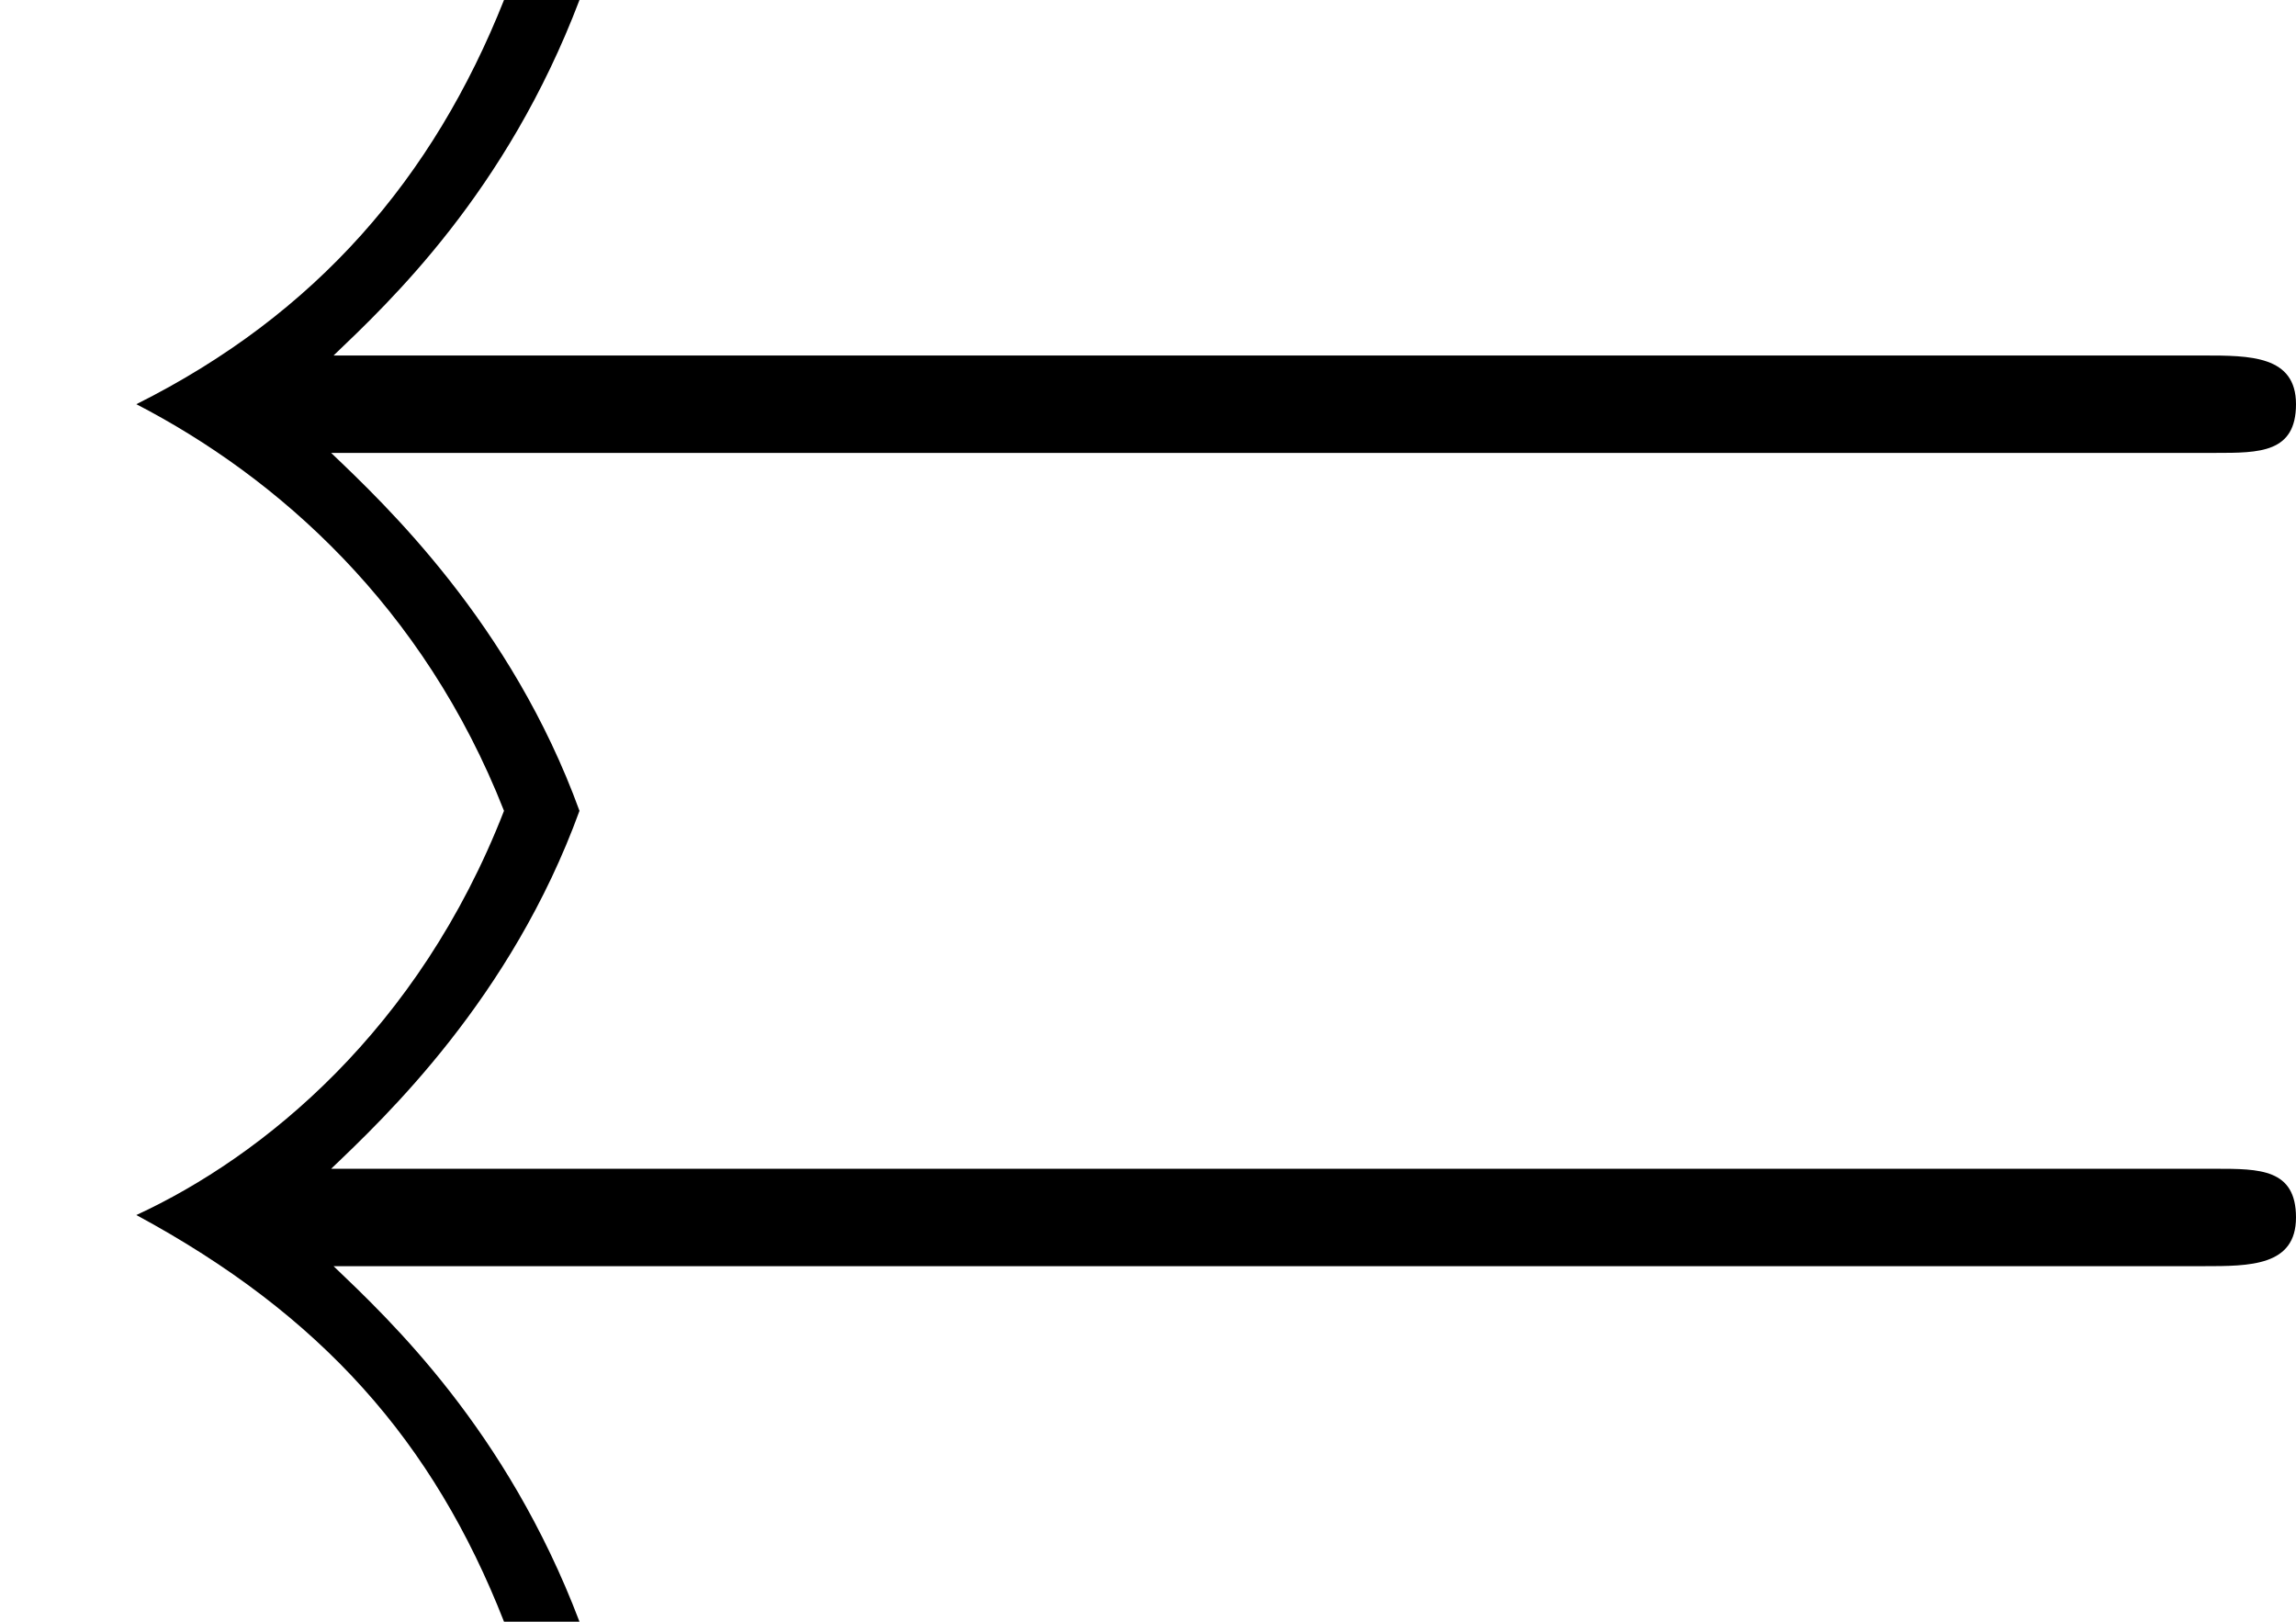
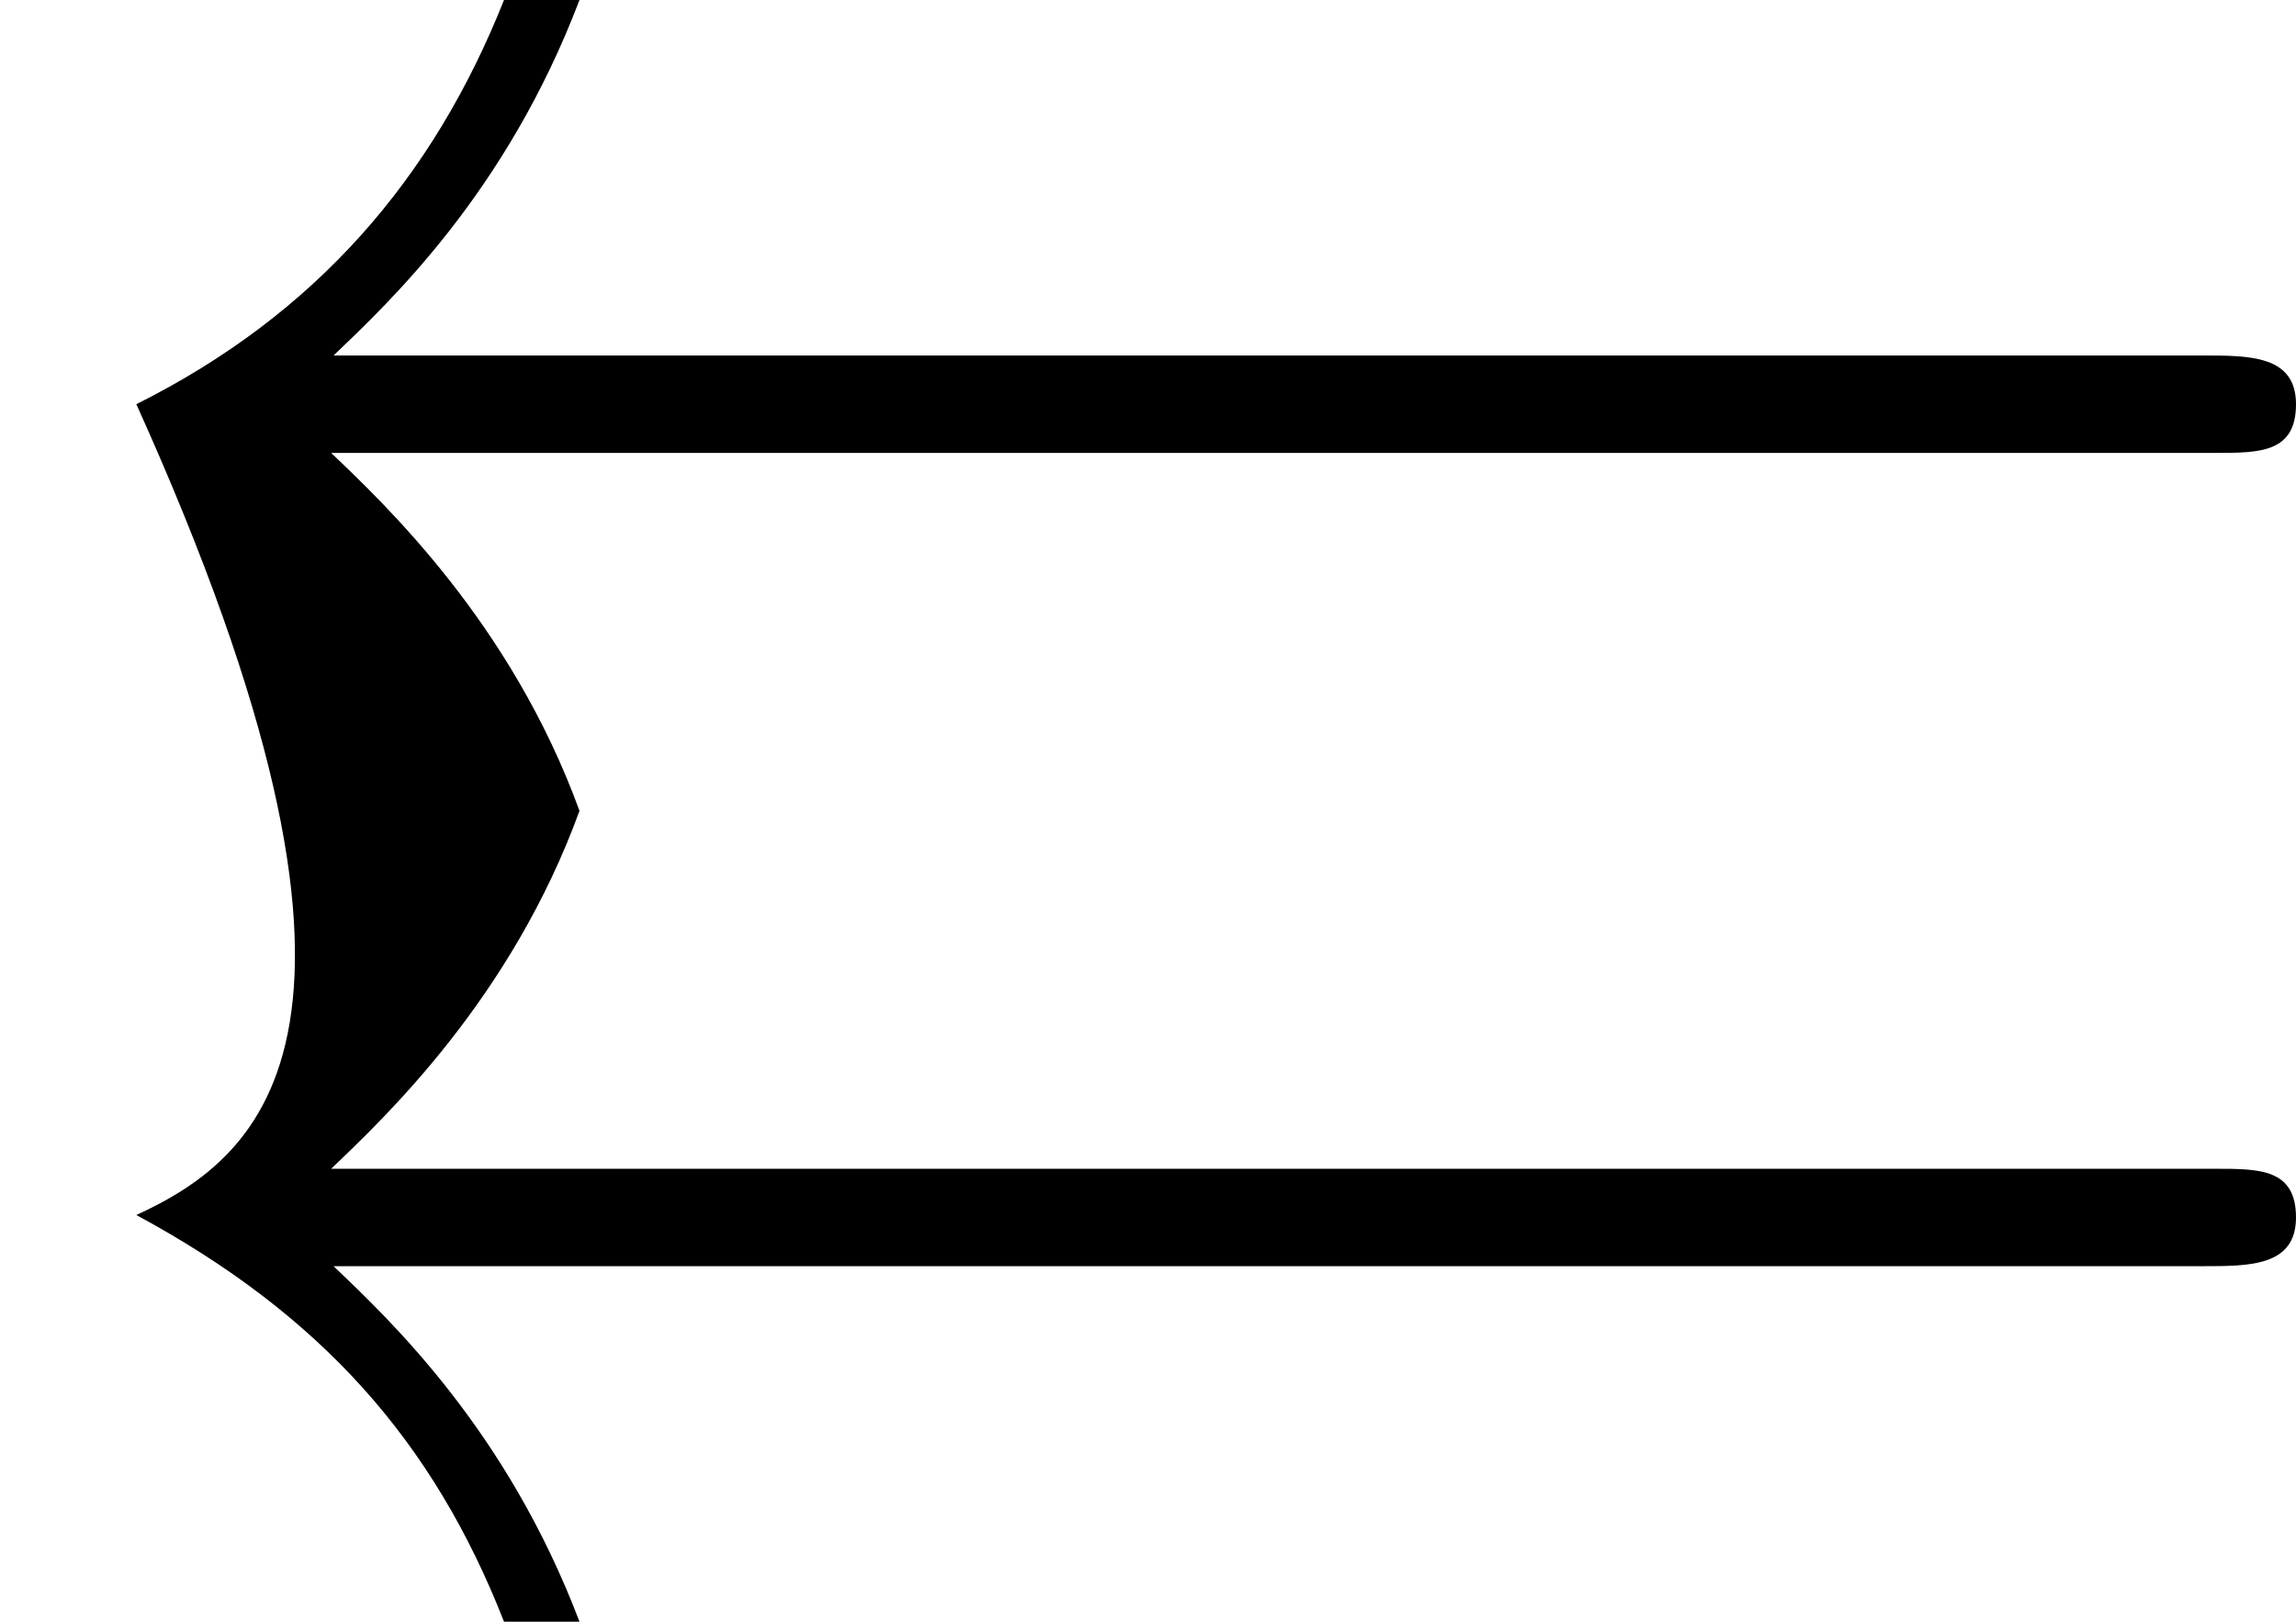
<svg xmlns="http://www.w3.org/2000/svg" xmlns:xlink="http://www.w3.org/1999/xlink" height="133.2pt" version="1.1" viewBox="4410 1678.92 188.6 133.2" width="188.6pt">
  <defs>
-     <path d="M9.1 -3.97C9.28 -3.97 9.43 -3.97 9.43 -4.17S9.24 -4.37 9.05 -4.37H1.37C1.6 -4.59 2.08 -5.04 2.38 -5.83H2.07C1.78 -5.1 1.3 -4.54 0.56 -4.17C1.14 -3.87 1.74 -3.34 2.07 -2.5C1.72 -1.6 1.08 -1.08 0.56 -0.84C1.32 -0.43 1.78 0.09 2.07 0.83H2.38C2.08 0.04 1.6 -0.41 1.37 -0.63H9.05C9.24 -0.63 9.43 -0.63 9.43 -0.83S9.28 -1.03 9.1 -1.03H1.36C1.58 -1.24 2.1 -1.73 2.38 -2.5C2.1 -3.27 1.58 -3.76 1.36 -3.97H9.1Z" id="g0-18" />
+     <path d="M9.1 -3.97C9.28 -3.97 9.43 -3.97 9.43 -4.17S9.24 -4.37 9.05 -4.37H1.37C1.6 -4.59 2.08 -5.04 2.38 -5.83H2.07C1.78 -5.1 1.3 -4.54 0.56 -4.17C1.72 -1.6 1.08 -1.08 0.56 -0.84C1.32 -0.43 1.78 0.09 2.07 0.83H2.38C2.08 0.04 1.6 -0.41 1.37 -0.63H9.05C9.24 -0.63 9.43 -0.63 9.43 -0.83S9.28 -1.03 9.1 -1.03H1.36C1.58 -1.24 2.1 -1.73 2.38 -2.5C2.1 -3.27 1.58 -3.76 1.36 -3.97H9.1Z" id="g0-18" />
  </defs>
  <g id="page1" transform="matrix(20 0 0 20 0 0)">
    <use x="220.5" xlink:href="#g0-18" y="89.776" />
  </g>
</svg>